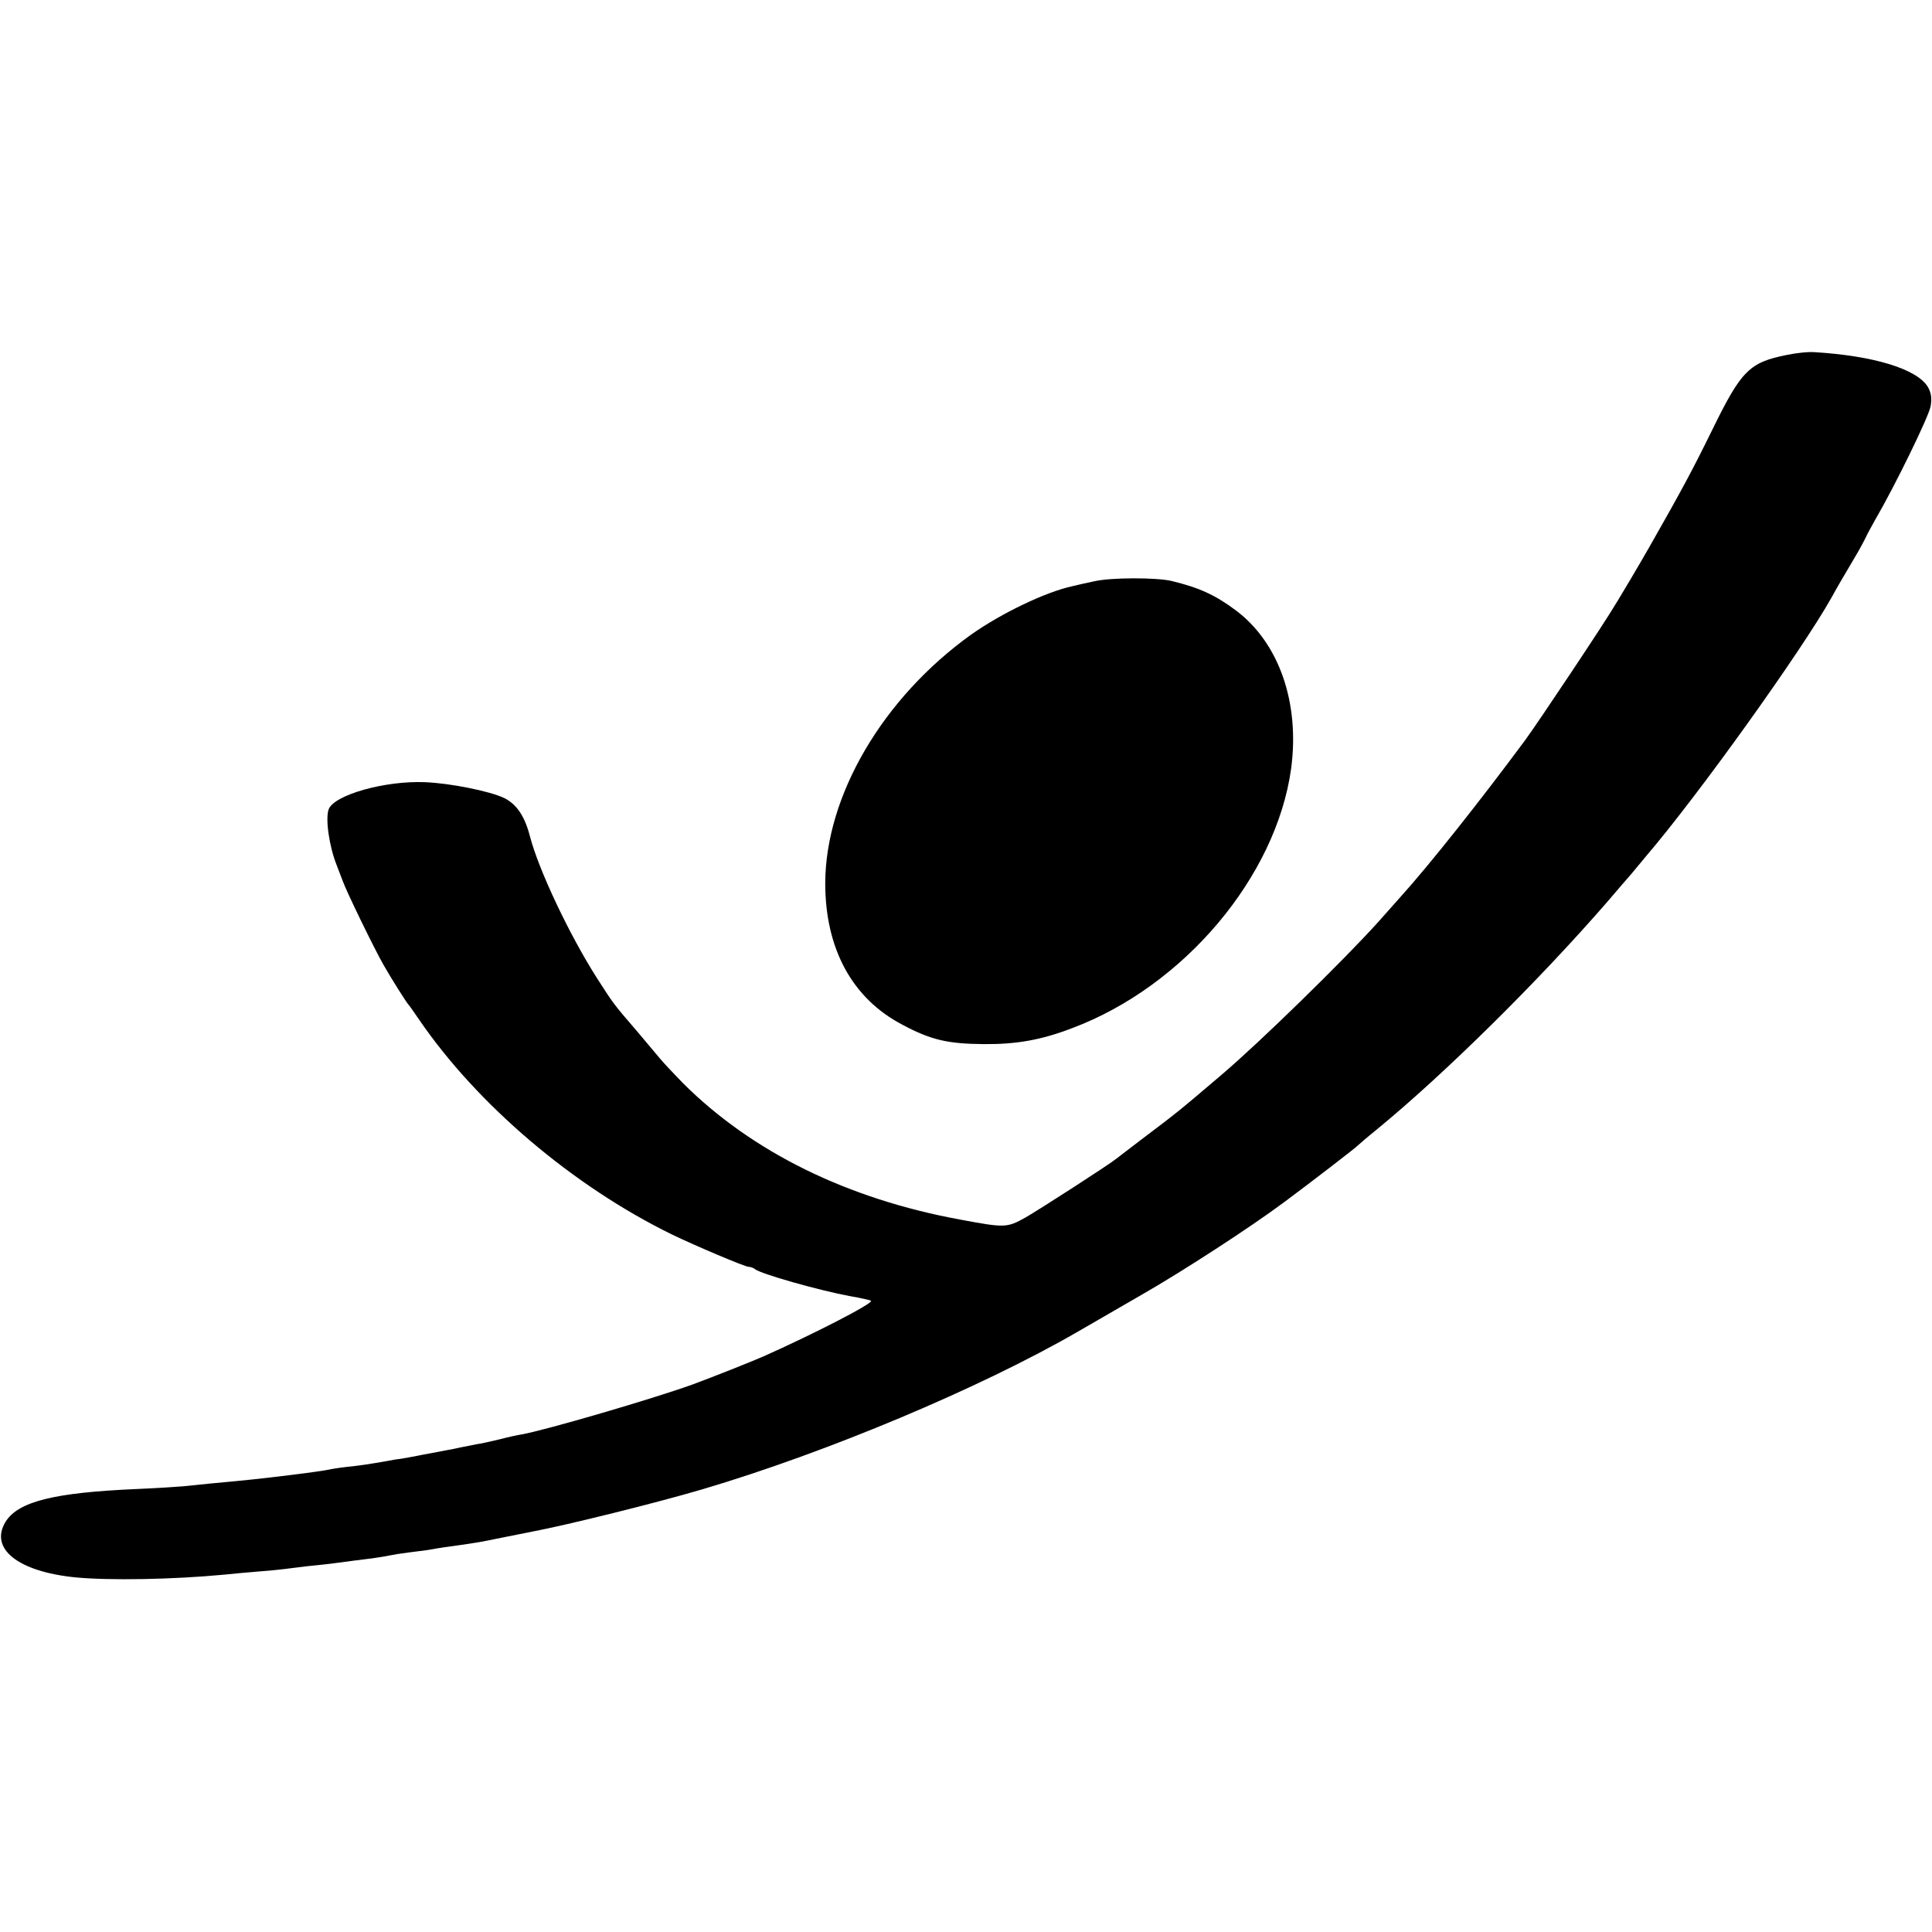
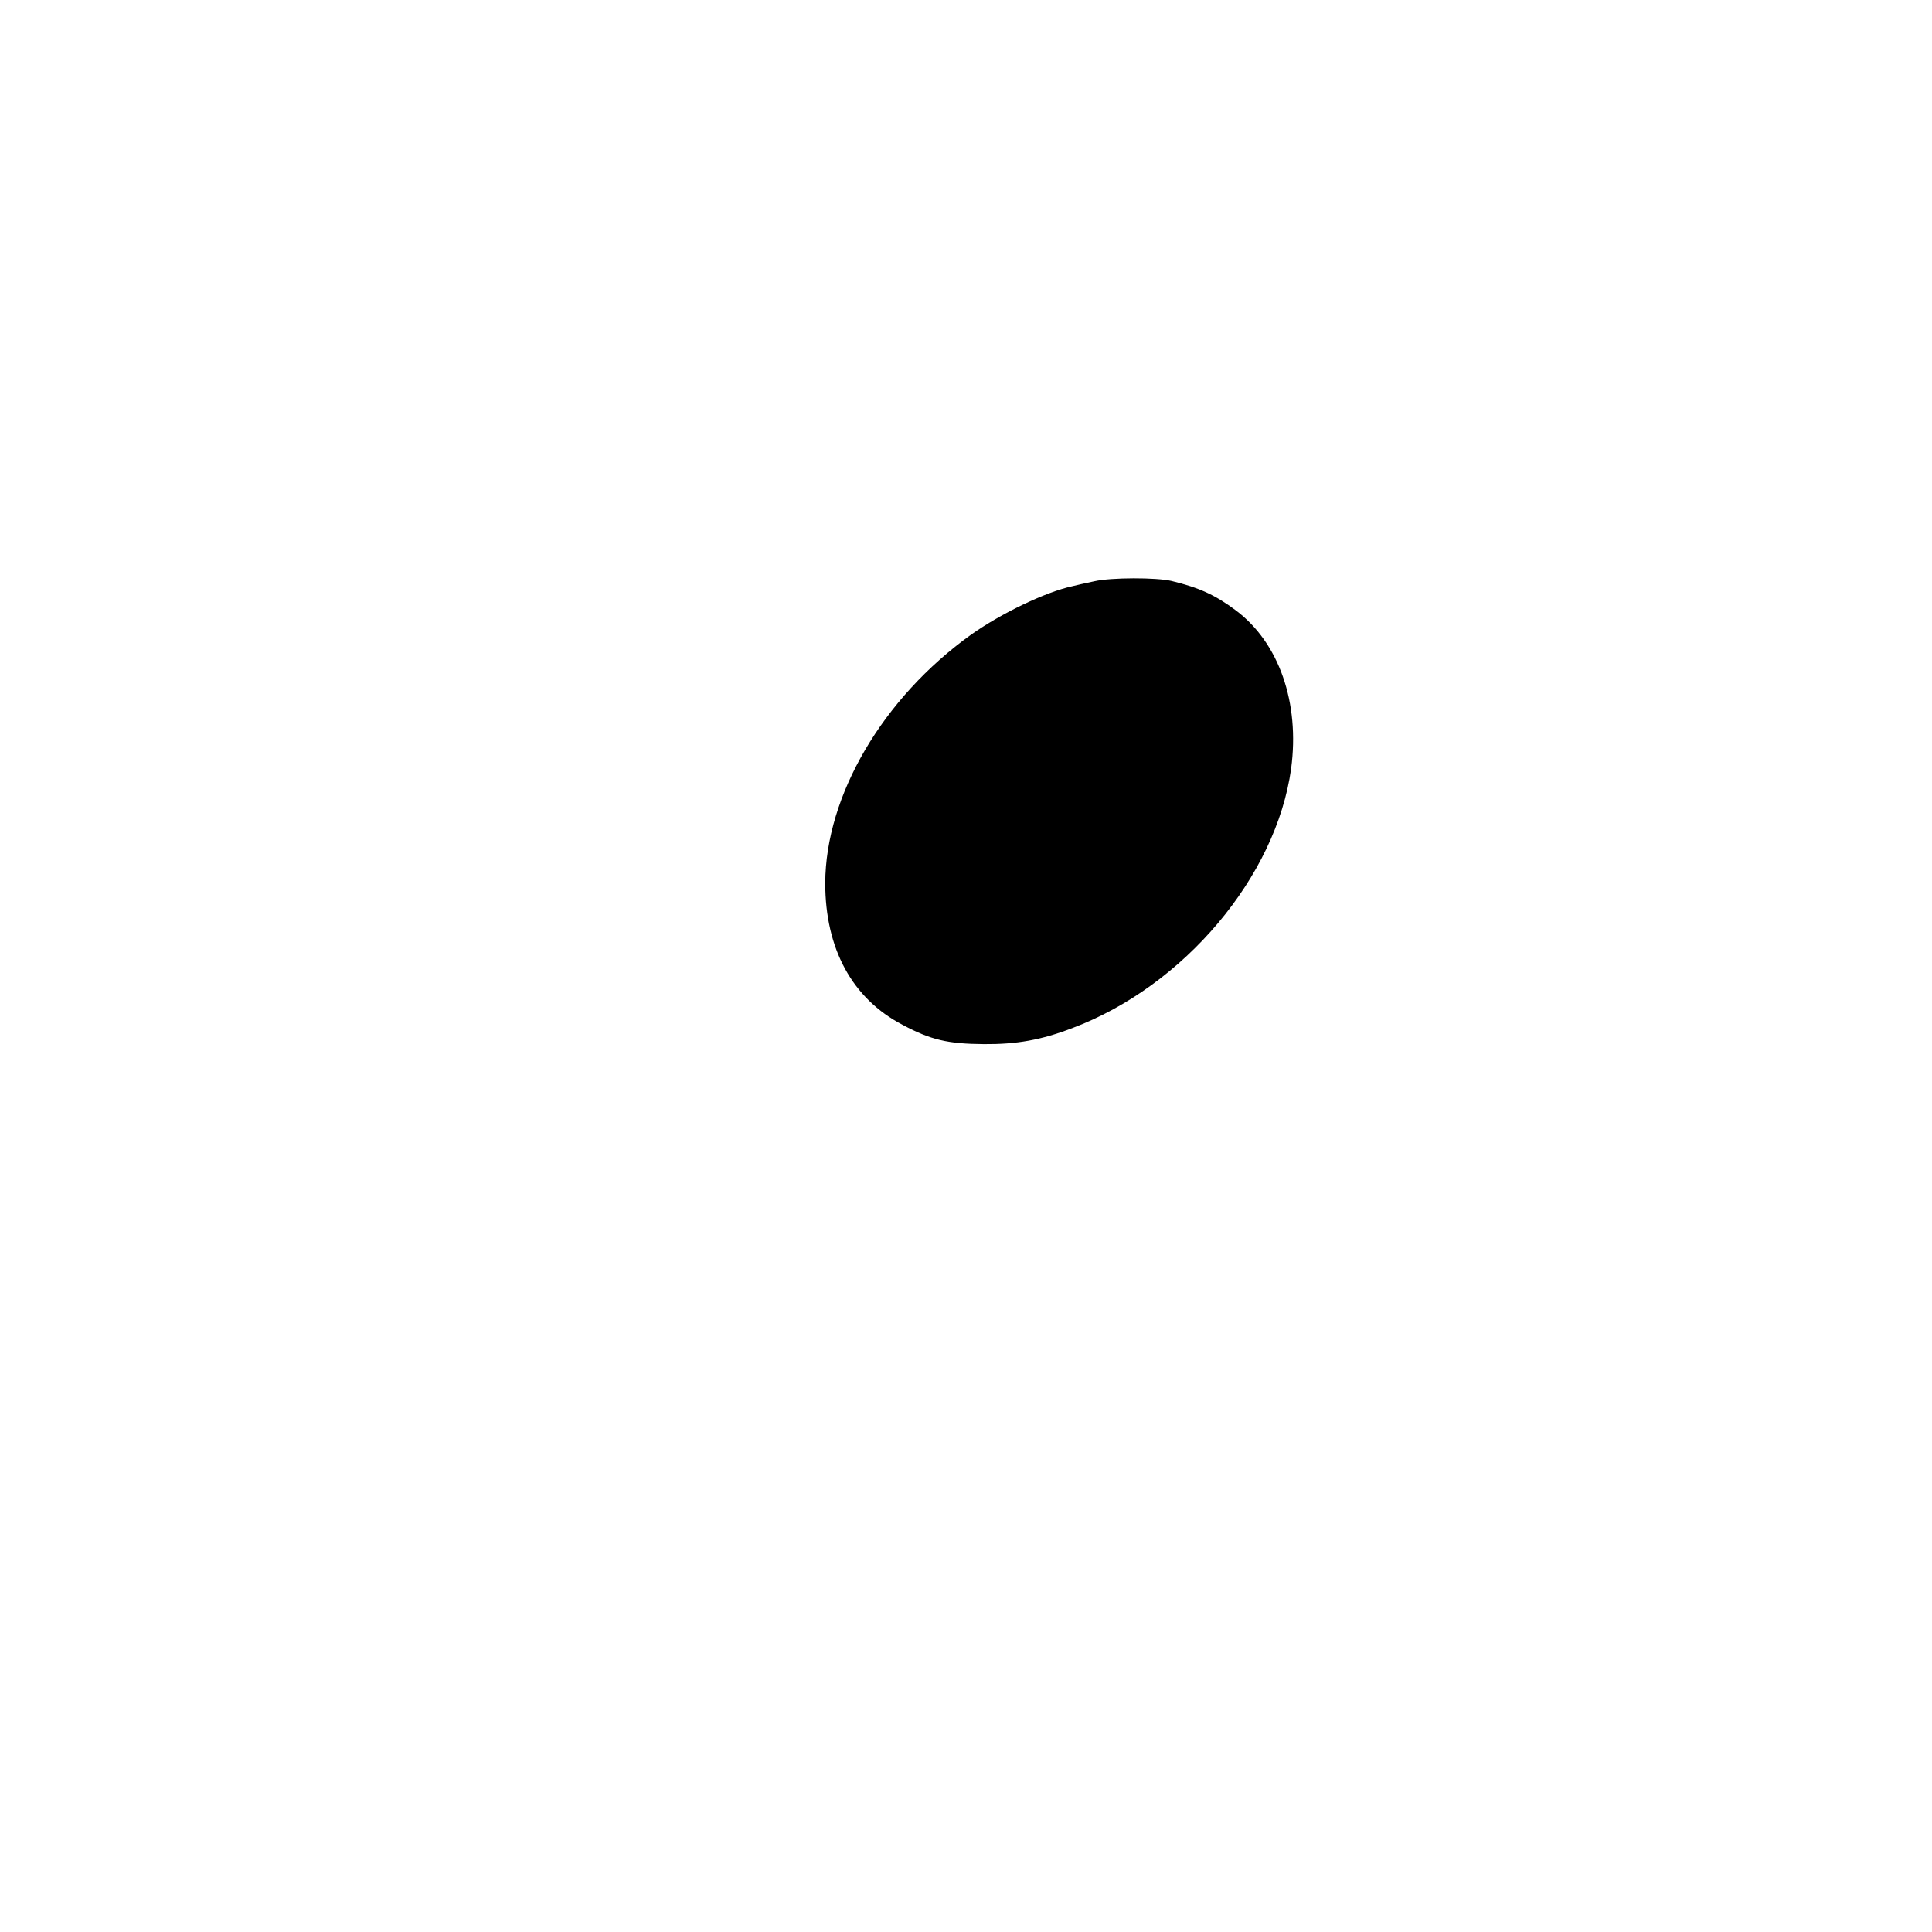
<svg xmlns="http://www.w3.org/2000/svg" version="1.0" width="700pt" height="700pt" viewBox="0 0 700 700" preserveAspectRatio="xMidYMid meet">
  <g transform="translate(0,700) scale(0.1,-0.1)" fill="#000000" stroke="none">
-     <path d="M6474 5714 c-136 -27 -165 -57 -269 -269 -73 -149 -113 -223 -228 -425 -14 -25 -44 -76 -67 -115 -23 -38 -49 -83 -59 -98 -31 -54 -276 -422 -326 -490 -160 -216 -346 -451 -451 -567 -17 -19 -53 -60 -80 -90 -124 -138 -431 -438 -569 -555 -160 -136 -155 -132 -290 -234 -44 -34 -84 -64 -90 -69 -27 -22 -277 -183 -329 -213 -68 -38 -75 -38 -236 -8 -410 75 -755 245 -1005 494 -33 34 -71 74 -84 90 -14 17 -52 62 -85 101 -83 96 -84 98 -143 190 -99 155 -211 391 -243 514 -19 74 -49 117 -94 139 -54 25 -193 53 -286 57 -145 6 -329 -46 -349 -98 -13 -34 2 -136 29 -203 4 -11 14 -36 21 -55 14 -40 114 -245 148 -305 29 -51 84 -138 91 -145 3 -3 20 -27 39 -55 211 -308 557 -602 914 -777 87 -42 266 -118 280 -118 7 0 17 -4 22 -8 19 -17 231 -77 344 -98 41 -7 75 -15 77 -17 9 -9 -209 -121 -391 -202 -46 -20 -182 -74 -255 -101 -147 -53 -531 -165 -619 -181 -14 -2 -51 -10 -81 -18 -30 -7 -68 -16 -85 -18 -16 -3 -41 -8 -55 -11 -14 -3 -36 -8 -50 -10 -14 -3 -52 -10 -85 -16 -33 -7 -69 -13 -80 -15 -11 -1 -36 -5 -55 -9 -64 -11 -95 -16 -145 -21 -27 -3 -57 -8 -65 -10 -8 -2 -69 -11 -135 -19 -114 -14 -161 -19 -292 -31 -32 -3 -76 -8 -98 -10 -22 -2 -98 -7 -170 -10 -299 -13 -429 -45 -475 -119 -59 -97 45 -180 252 -201 123 -12 355 -8 543 10 28 3 82 8 120 11 39 3 81 7 95 9 14 2 50 6 80 10 30 3 69 7 85 9 66 9 122 16 155 20 20 3 47 7 60 10 14 3 45 8 70 11 25 3 56 7 70 9 14 3 41 7 60 10 40 5 132 19 140 21 13 3 131 26 180 36 127 24 449 104 615 153 450 133 1007 367 1360 571 55 32 159 92 230 133 144 82 397 246 520 338 93 69 258 196 265 204 3 3 34 30 70 59 246 202 585 537 834 824 34 40 73 85 87 101 13 16 38 46 54 65 189 221 562 742 671 936 19 35 50 88 84 145 18 30 36 64 41 75 5 11 21 40 35 65 70 120 193 372 199 408 5 30 2 49 -10 70 -39 65 -196 113 -410 126 -22 2 -68 -3 -101 -10z" />
    <path d="M3965 4894 c-33 -7 -69 -15 -80 -18 -97 -21 -257 -98 -366 -175 -321 -230 -528 -584 -529 -901 0 -238 98 -418 280 -513 103 -55 164 -69 295 -70 118 -1 208 15 320 58 405 152 739 549 793 940 32 239 -44 457 -201 574 -75 56 -133 82 -232 106 -55 13 -219 13 -280 -1z" />
  </g>
</svg>